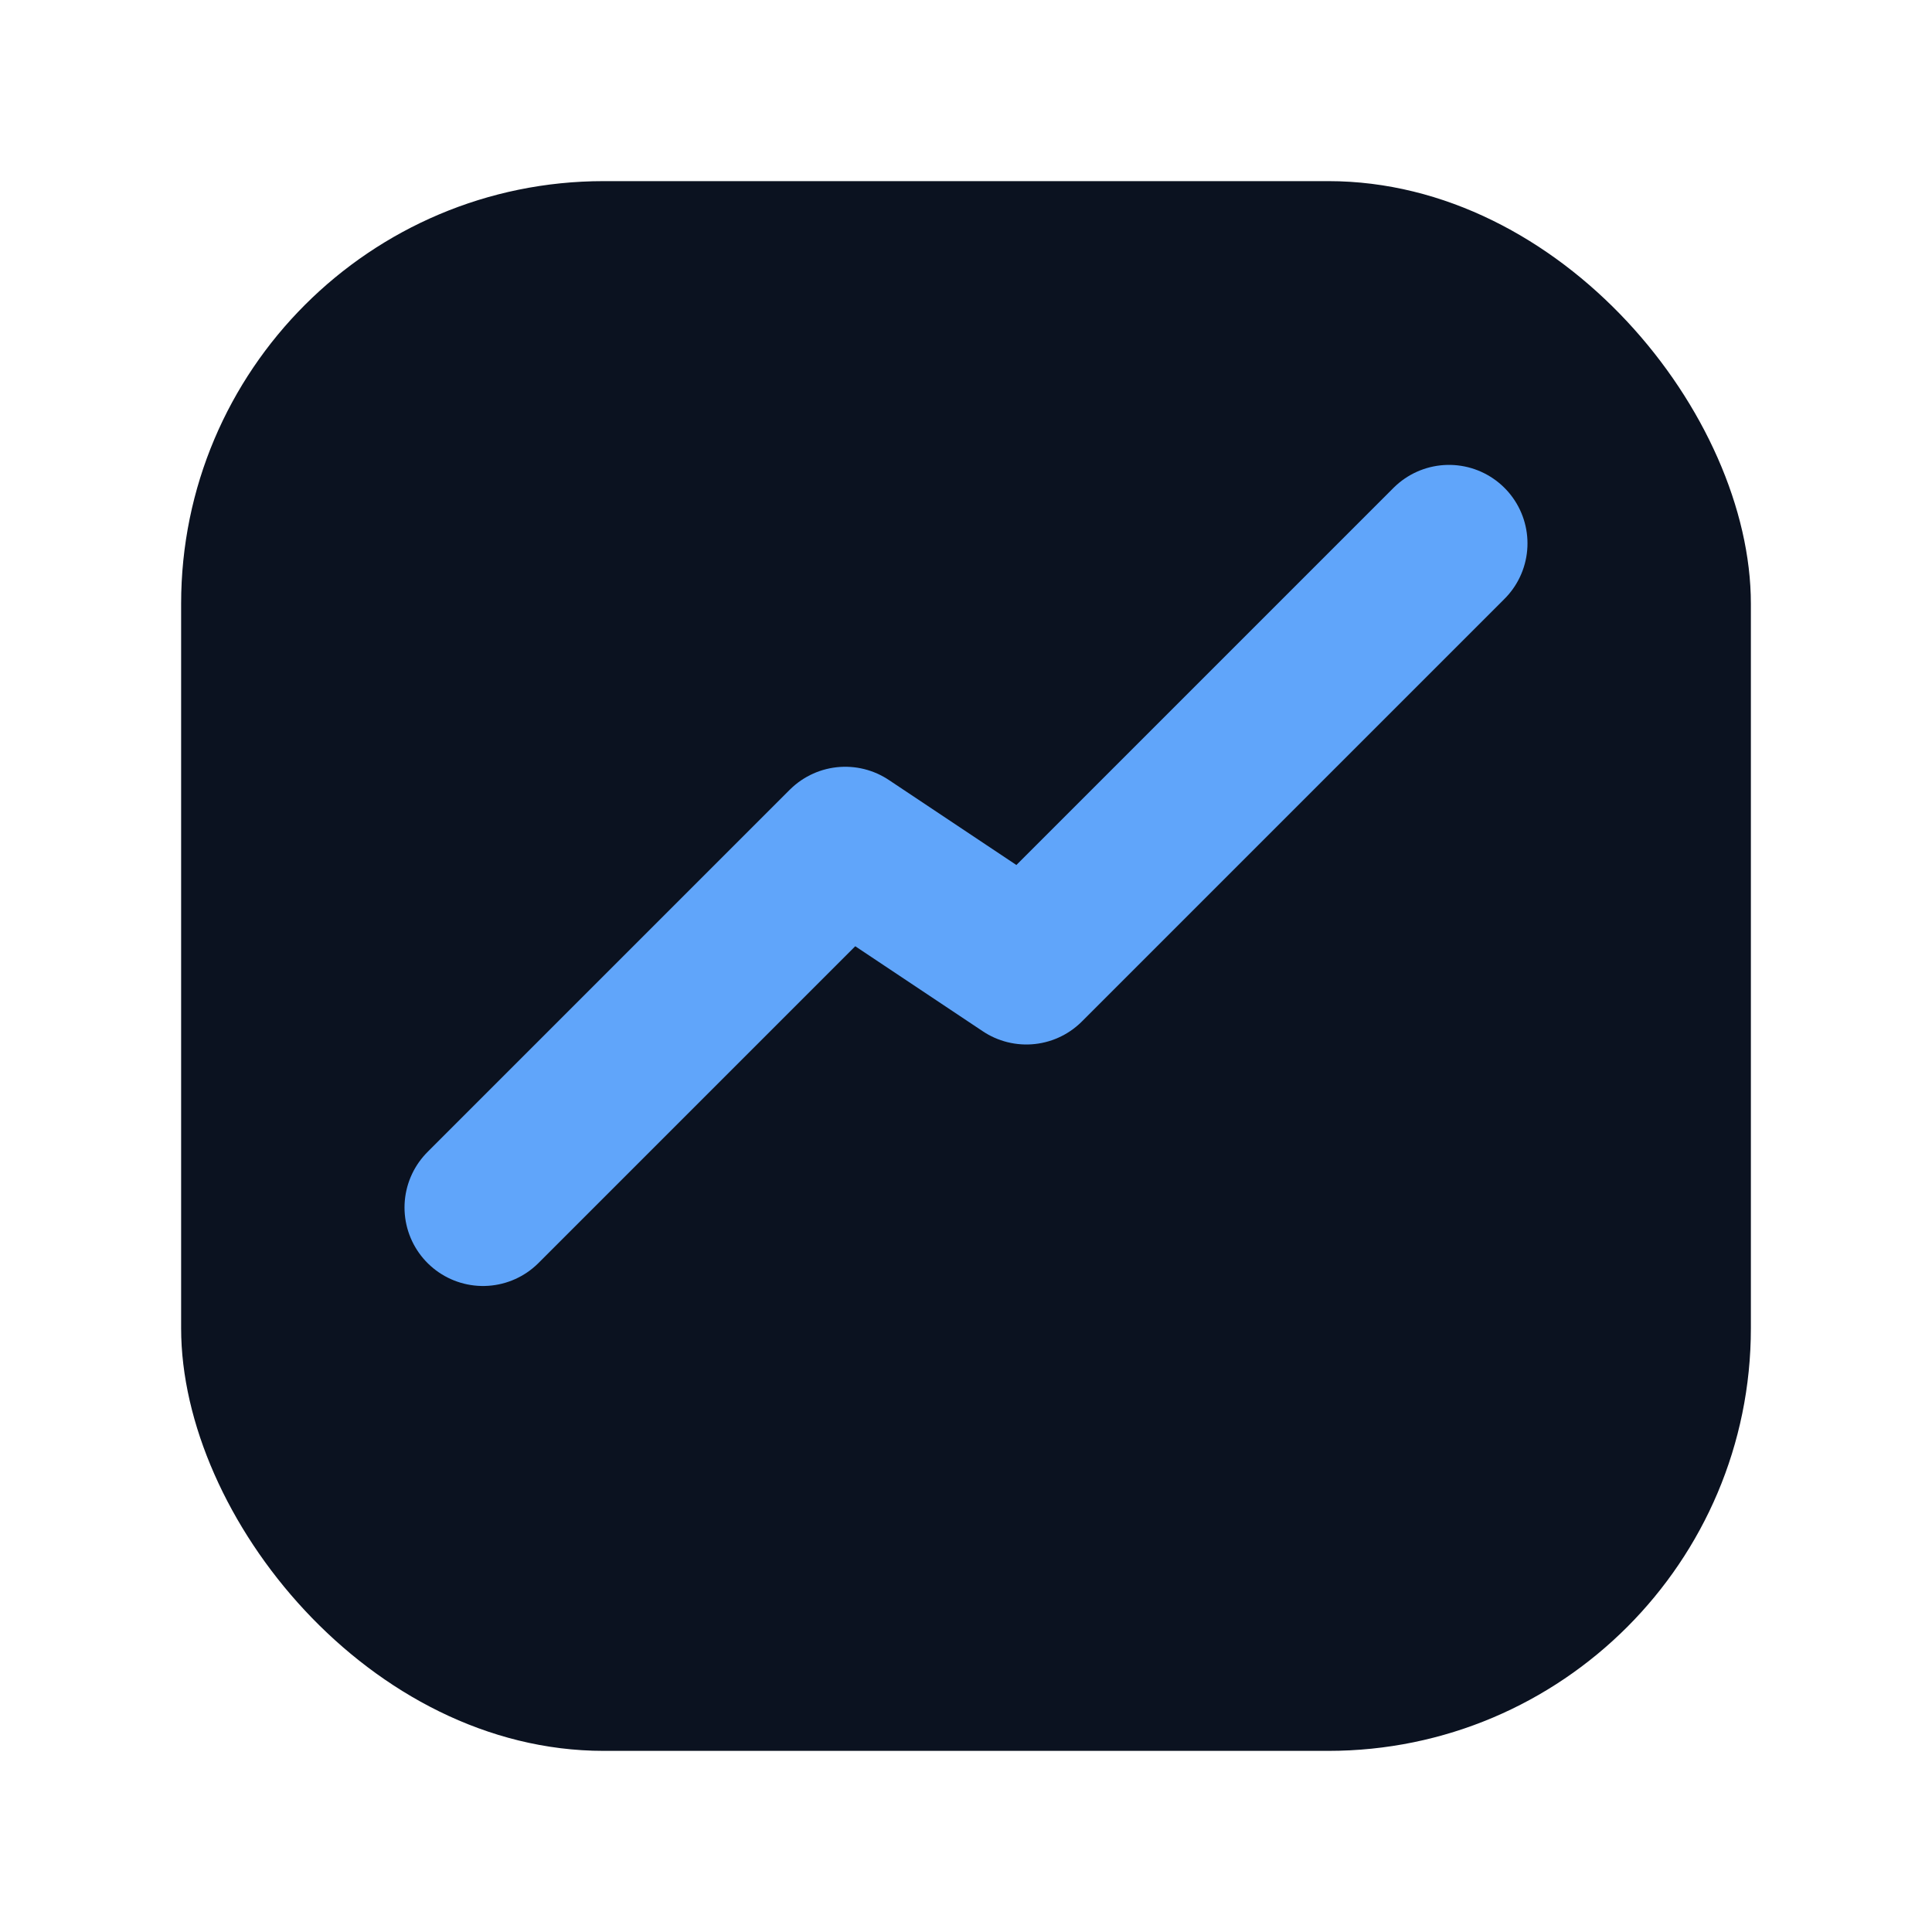
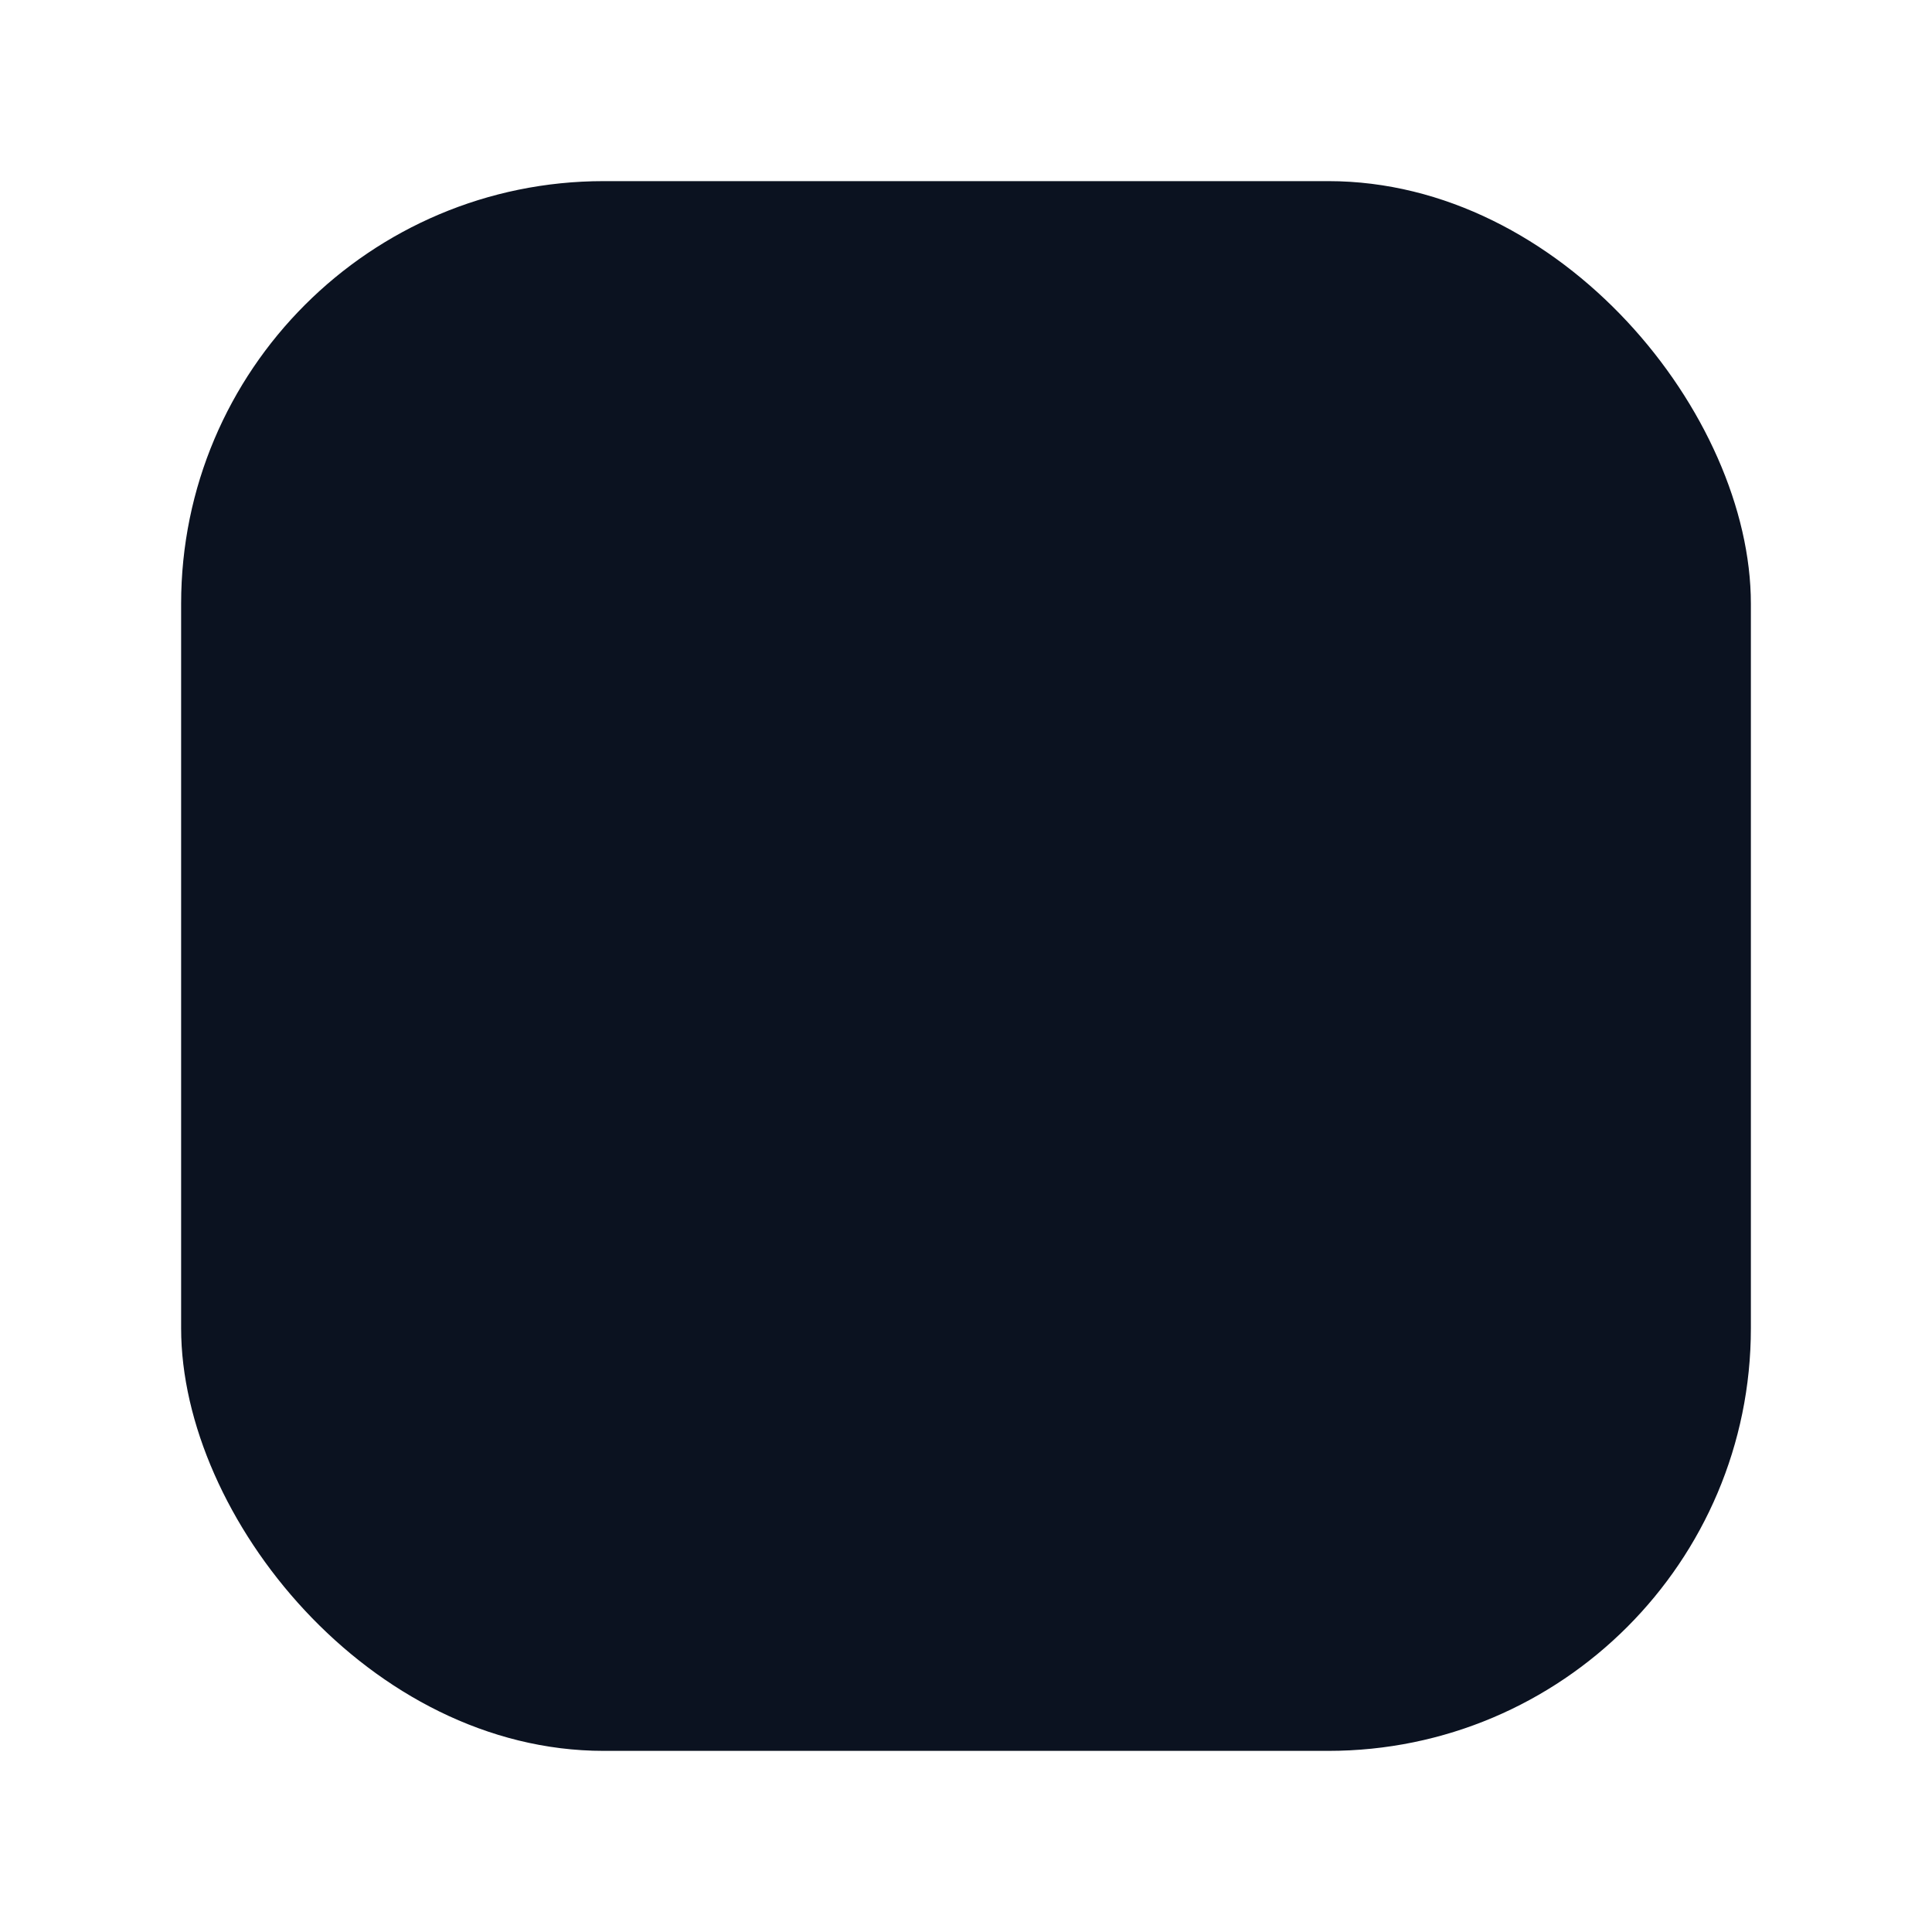
<svg xmlns="http://www.w3.org/2000/svg" viewBox="0 0 32 32" fill="none">
  <rect x="3" y="3" width="26" height="26" rx="7" fill="#0b1220" />
-   <path d="M8 20 14 14 17 16 24 9" stroke="#60a5fa" stroke-width="2.6" stroke-linecap="round" stroke-linejoin="round" />
</svg>